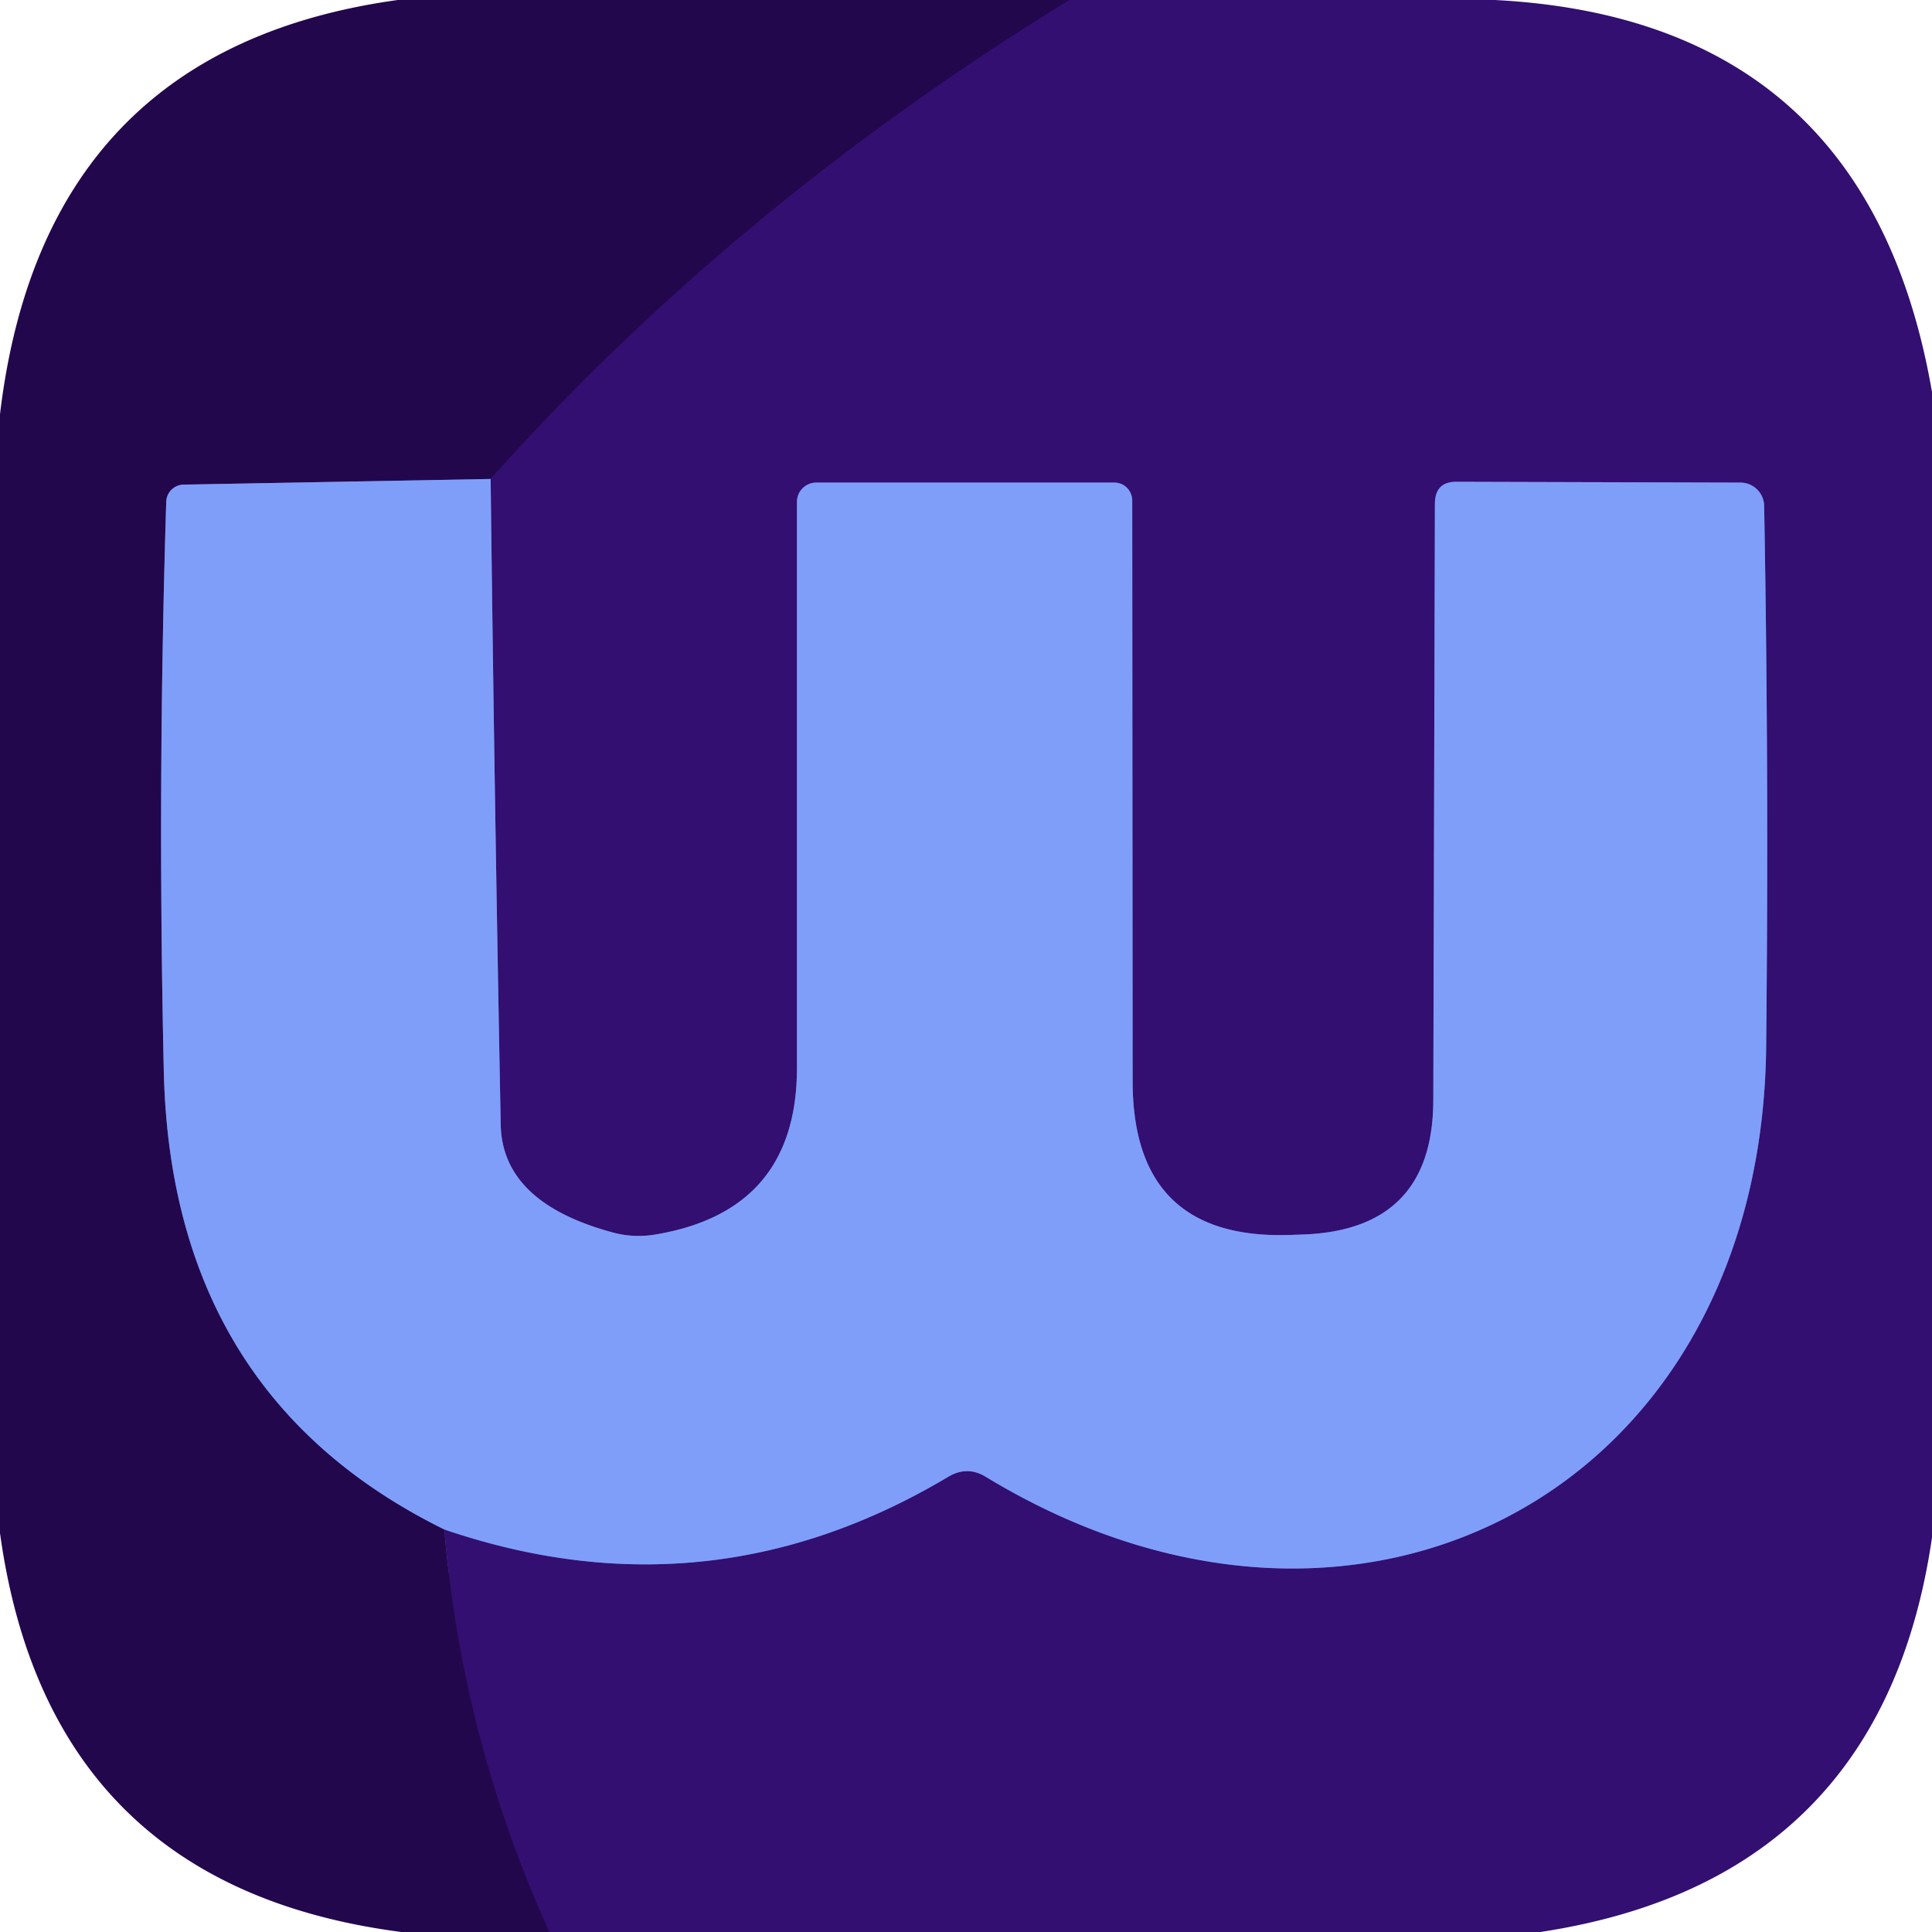
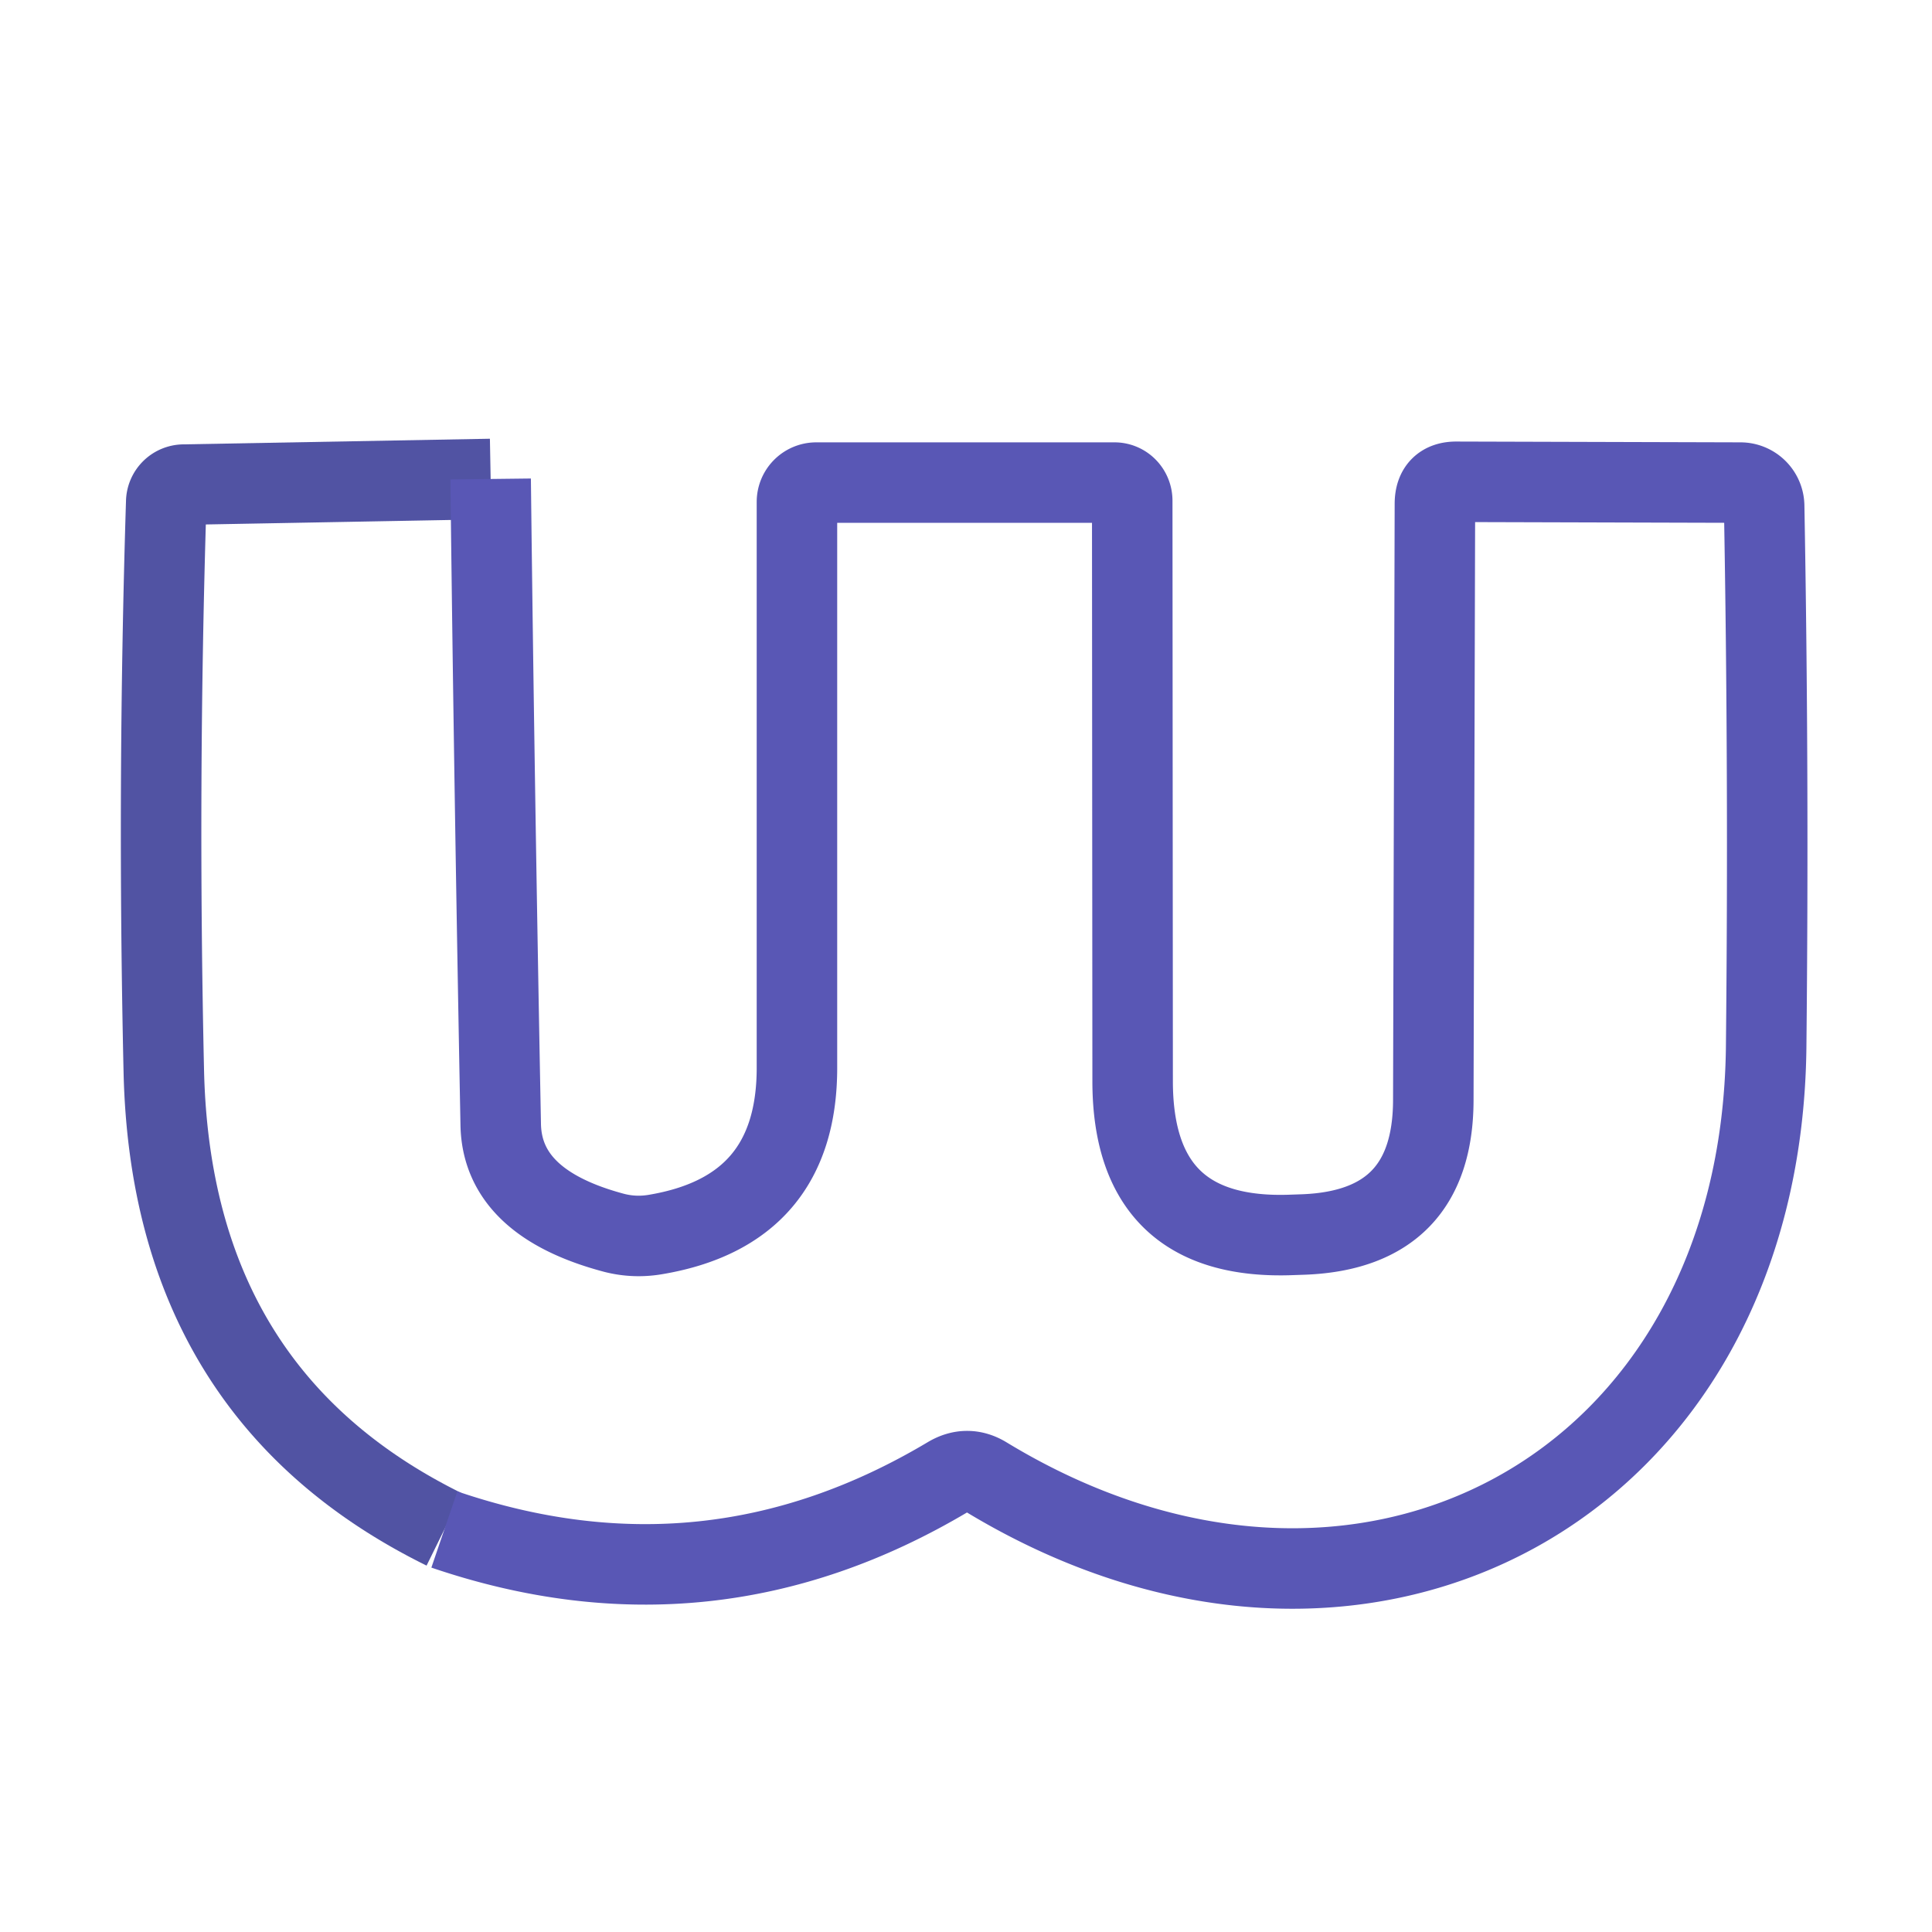
<svg xmlns="http://www.w3.org/2000/svg" version="1.1" viewBox="0.00 0.00 48.00 48.00">
  <g stroke-width="2.00" fill="none" stroke-linecap="butt">
-     <path stroke="#2b0b5e" vector-effect="non-scaling-stroke" d="   M 26.57 0.00   Q 18.25 5.11 12.19 11.90" />
    <path stroke="#5153a3" vector-effect="non-scaling-stroke" d="   M 12.19 11.90   L 4.57 12.04   A 0.44 0.44 0.0 0 0 4.13 12.47   Q 3.91 19.53 4.07 26.63   Q 4.26 34.66 11.04 38.00" />
-     <path stroke="#2b0b5e" vector-effect="non-scaling-stroke" d="   M 11.04 38.00   Q 11.48 43.21 13.65 48.00" />
    <path stroke="#5957b5" vector-effect="non-scaling-stroke" d="   M 11.04 38.00   Q 17.61 40.24 23.56 36.69   Q 24.03 36.41 24.49 36.69   C 33.77 42.33 43.77 37.03 43.88 25.99   Q 43.95 19.23 43.83 12.57   A 0.59 0.59 0.0 0 0 43.25 11.99   L 36.20 11.97   Q 35.65 11.96 35.65 12.52   L 35.61 27.34   Q 35.60 30.54 32.40 30.67   L 32.11 30.68   Q 28.14 30.84 28.14 26.86   L 28.13 12.44   A 0.45 0.44 90.0 0 0 27.69 11.99   L 20.28 11.99   A 0.48 0.48 0.0 0 0 19.80 12.47   L 19.80 26.53   Q 19.80 30.08 16.29 30.67   Q 15.77 30.76 15.26 30.63   Q 12.47 29.89 12.44 27.93   Q 12.28 19.59 12.19 11.90" />
  </g>
-   <path fill="#23074c" d="   M 26.57 0.00   Q 18.25 5.11 12.19 11.90   L 4.57 12.04   A 0.44 0.44 0.0 0 0 4.13 12.47   Q 3.91 19.53 4.07 26.63   Q 4.26 34.66 11.04 38.00   Q 11.48 43.21 13.65 48.00   L 9.97 48.00   Q 1.21 46.86 0.00 38.09   L 0.00 10.29   Q 1.08 1.22 9.88 0.00   L 26.57 0.00   Z" />
-   <path fill="#320f70" d="   M 37.14 0.00   Q 46.40 0.48 48.00 9.74   L 48.00 38.20   Q 46.76 46.71 38.27 48.00   L 13.65 48.00   Q 11.48 43.21 11.04 38.00   Q 17.61 40.24 23.56 36.69   Q 24.03 36.41 24.49 36.69   C 33.77 42.33 43.77 37.03 43.88 25.99   Q 43.95 19.23 43.83 12.57   A 0.59 0.59 0.0 0 0 43.25 11.99   L 36.20 11.97   Q 35.65 11.96 35.65 12.52   L 35.61 27.34   Q 35.60 30.54 32.40 30.67   L 32.11 30.68   Q 28.14 30.84 28.14 26.86   L 28.13 12.44   A 0.45 0.44 90.0 0 0 27.69 11.99   L 20.28 11.99   A 0.48 0.48 0.0 0 0 19.80 12.47   L 19.80 26.53   Q 19.80 30.08 16.29 30.67   Q 15.77 30.76 15.26 30.63   Q 12.47 29.89 12.44 27.93   Q 12.28 19.59 12.19 11.90   Q 18.25 5.11 26.57 0.00   L 37.14 0.00   Z" />
-   <path fill="#7f9ef9" d="   M 12.19 11.90   Q 12.28 19.59 12.44 27.93   Q 12.47 29.89 15.26 30.63   Q 15.77 30.76 16.29 30.67   Q 19.80 30.08 19.80 26.53   L 19.80 12.47   A 0.48 0.48 0.0 0 1 20.28 11.99   L 27.69 11.99   A 0.45 0.44 90.0 0 1 28.13 12.44   L 28.14 26.86   Q 28.14 30.84 32.11 30.68   L 32.40 30.67   Q 35.60 30.54 35.61 27.34   L 35.65 12.52   Q 35.65 11.96 36.20 11.97   L 43.25 11.99   A 0.59 0.59 0.0 0 1 43.83 12.57   Q 43.95 19.23 43.88 25.99   C 43.77 37.03 33.77 42.33 24.49 36.69   Q 24.03 36.41 23.56 36.69   Q 17.61 40.24 11.04 38.00   Q 4.26 34.66 4.07 26.63   Q 3.91 19.53 4.13 12.47   A 0.44 0.44 0.0 0 1 4.57 12.04   L 12.19 11.90   Z" />
</svg>